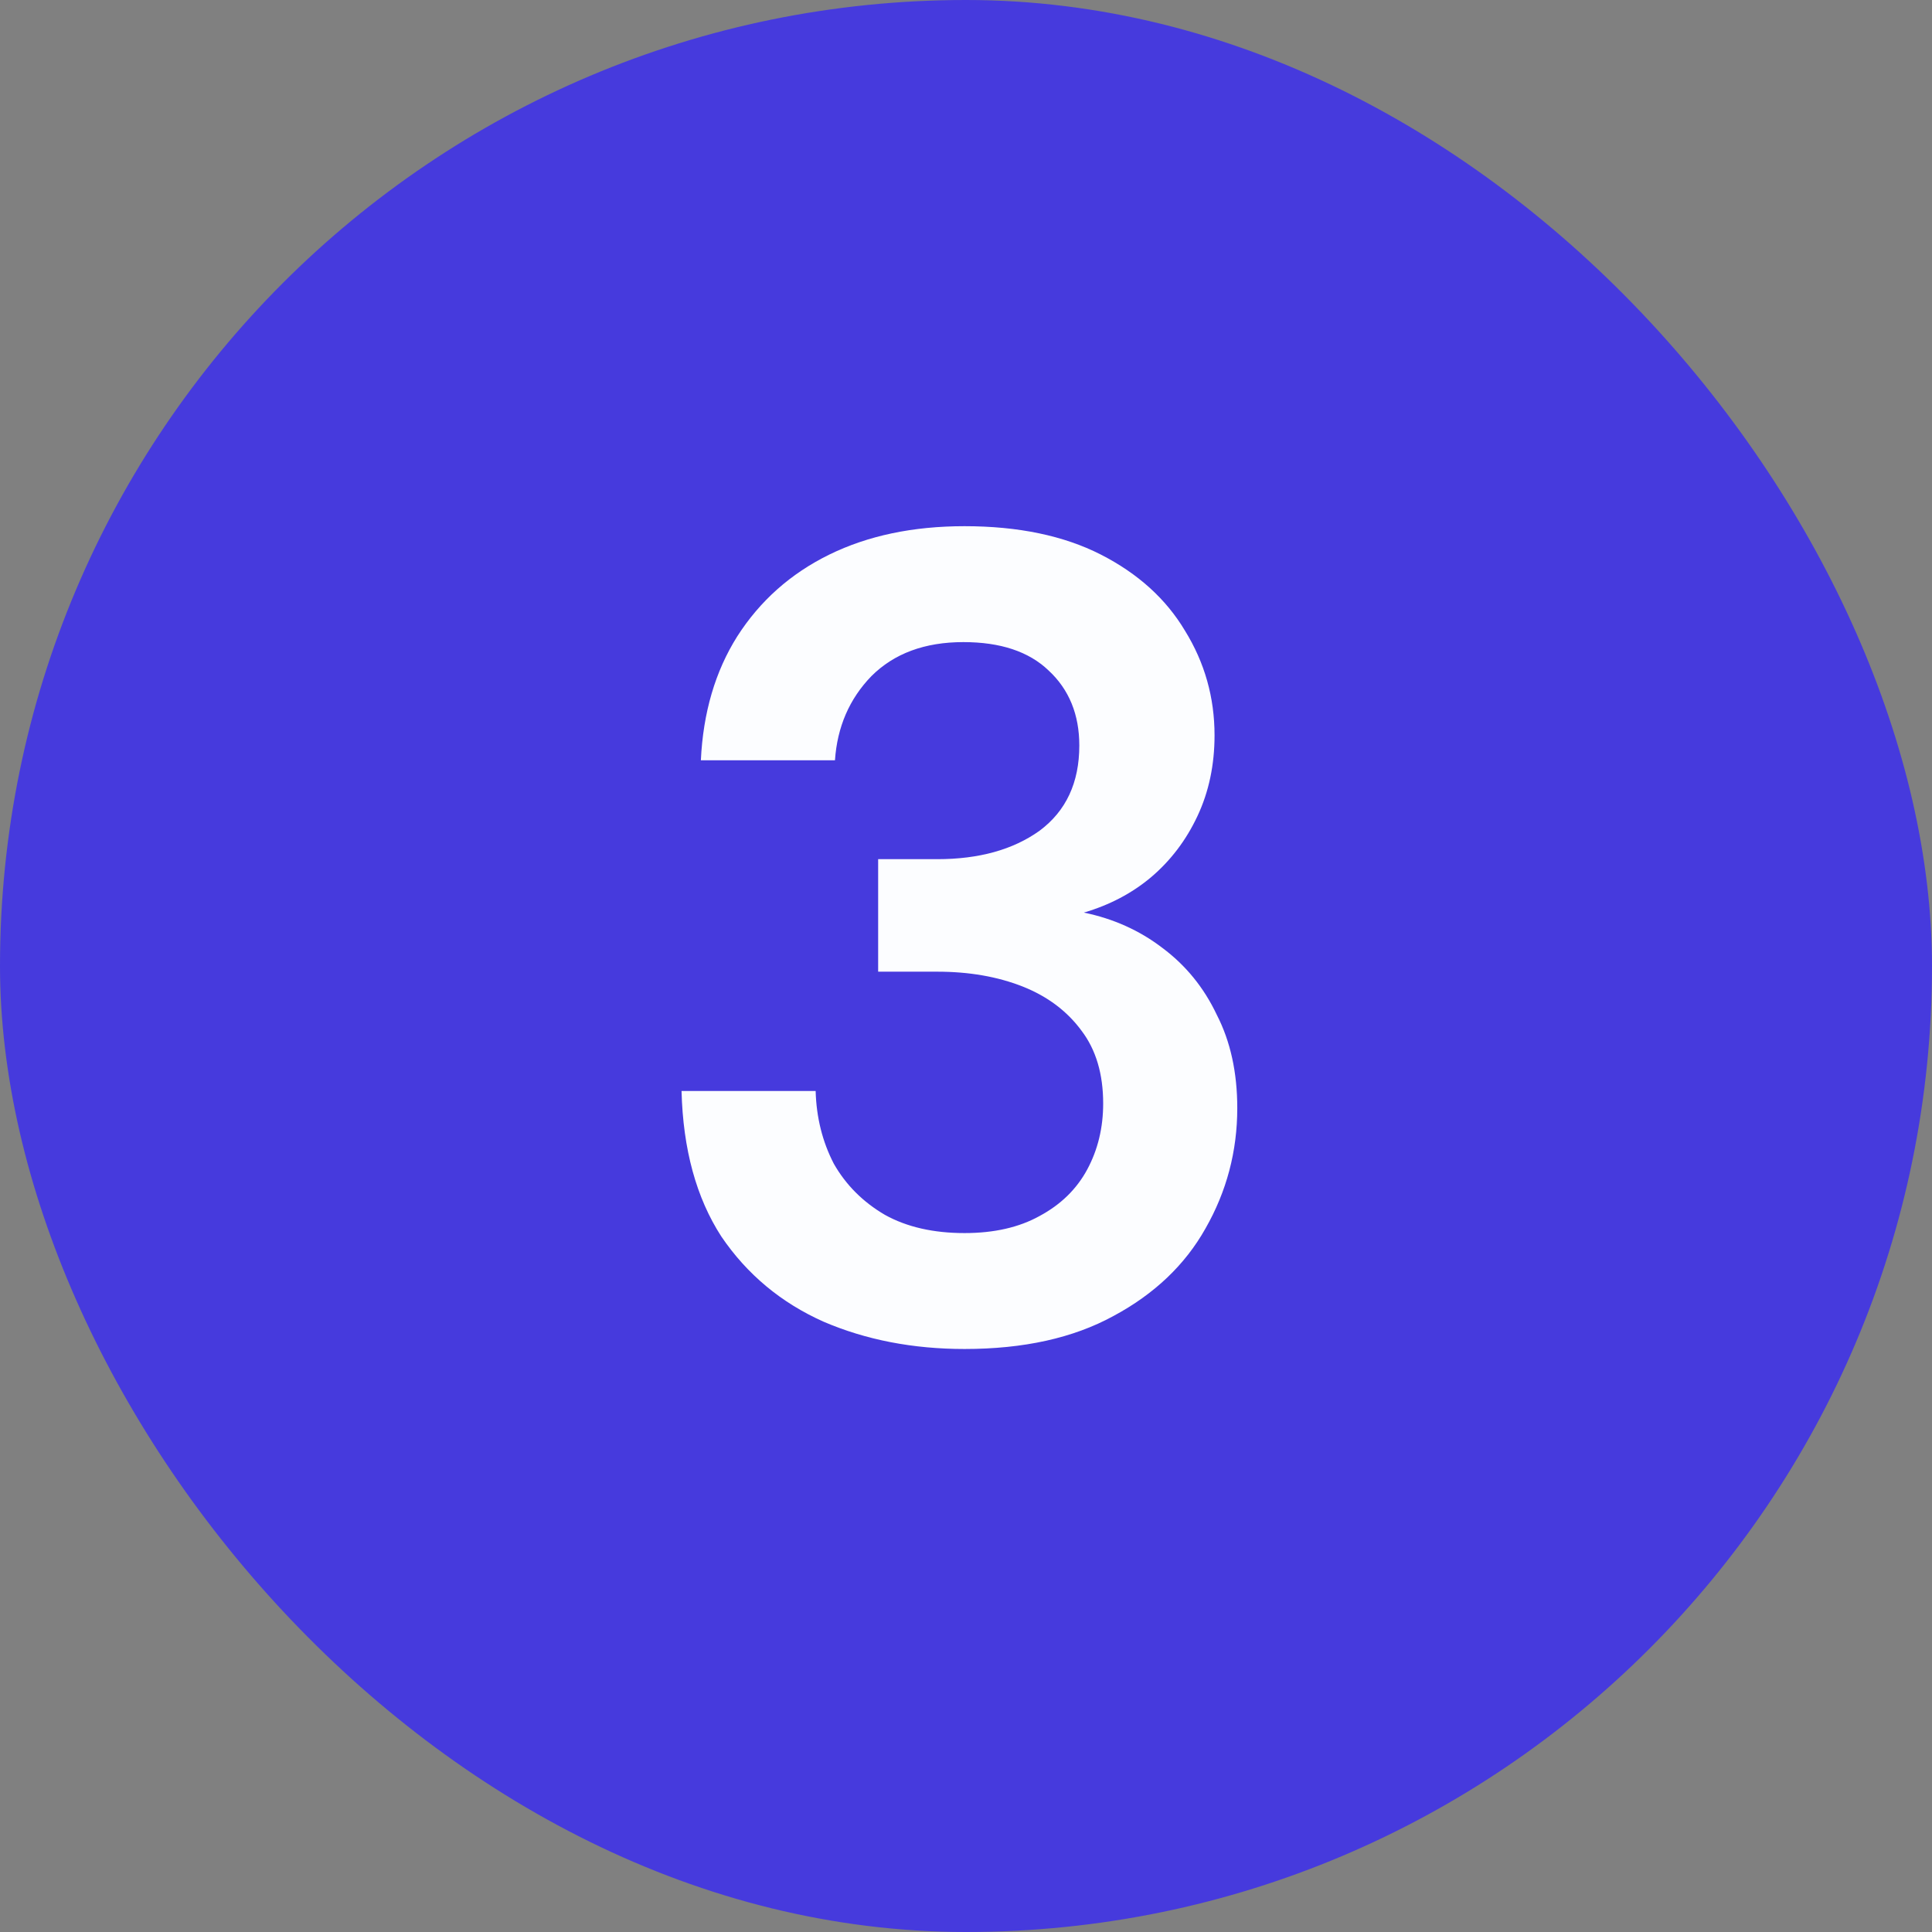
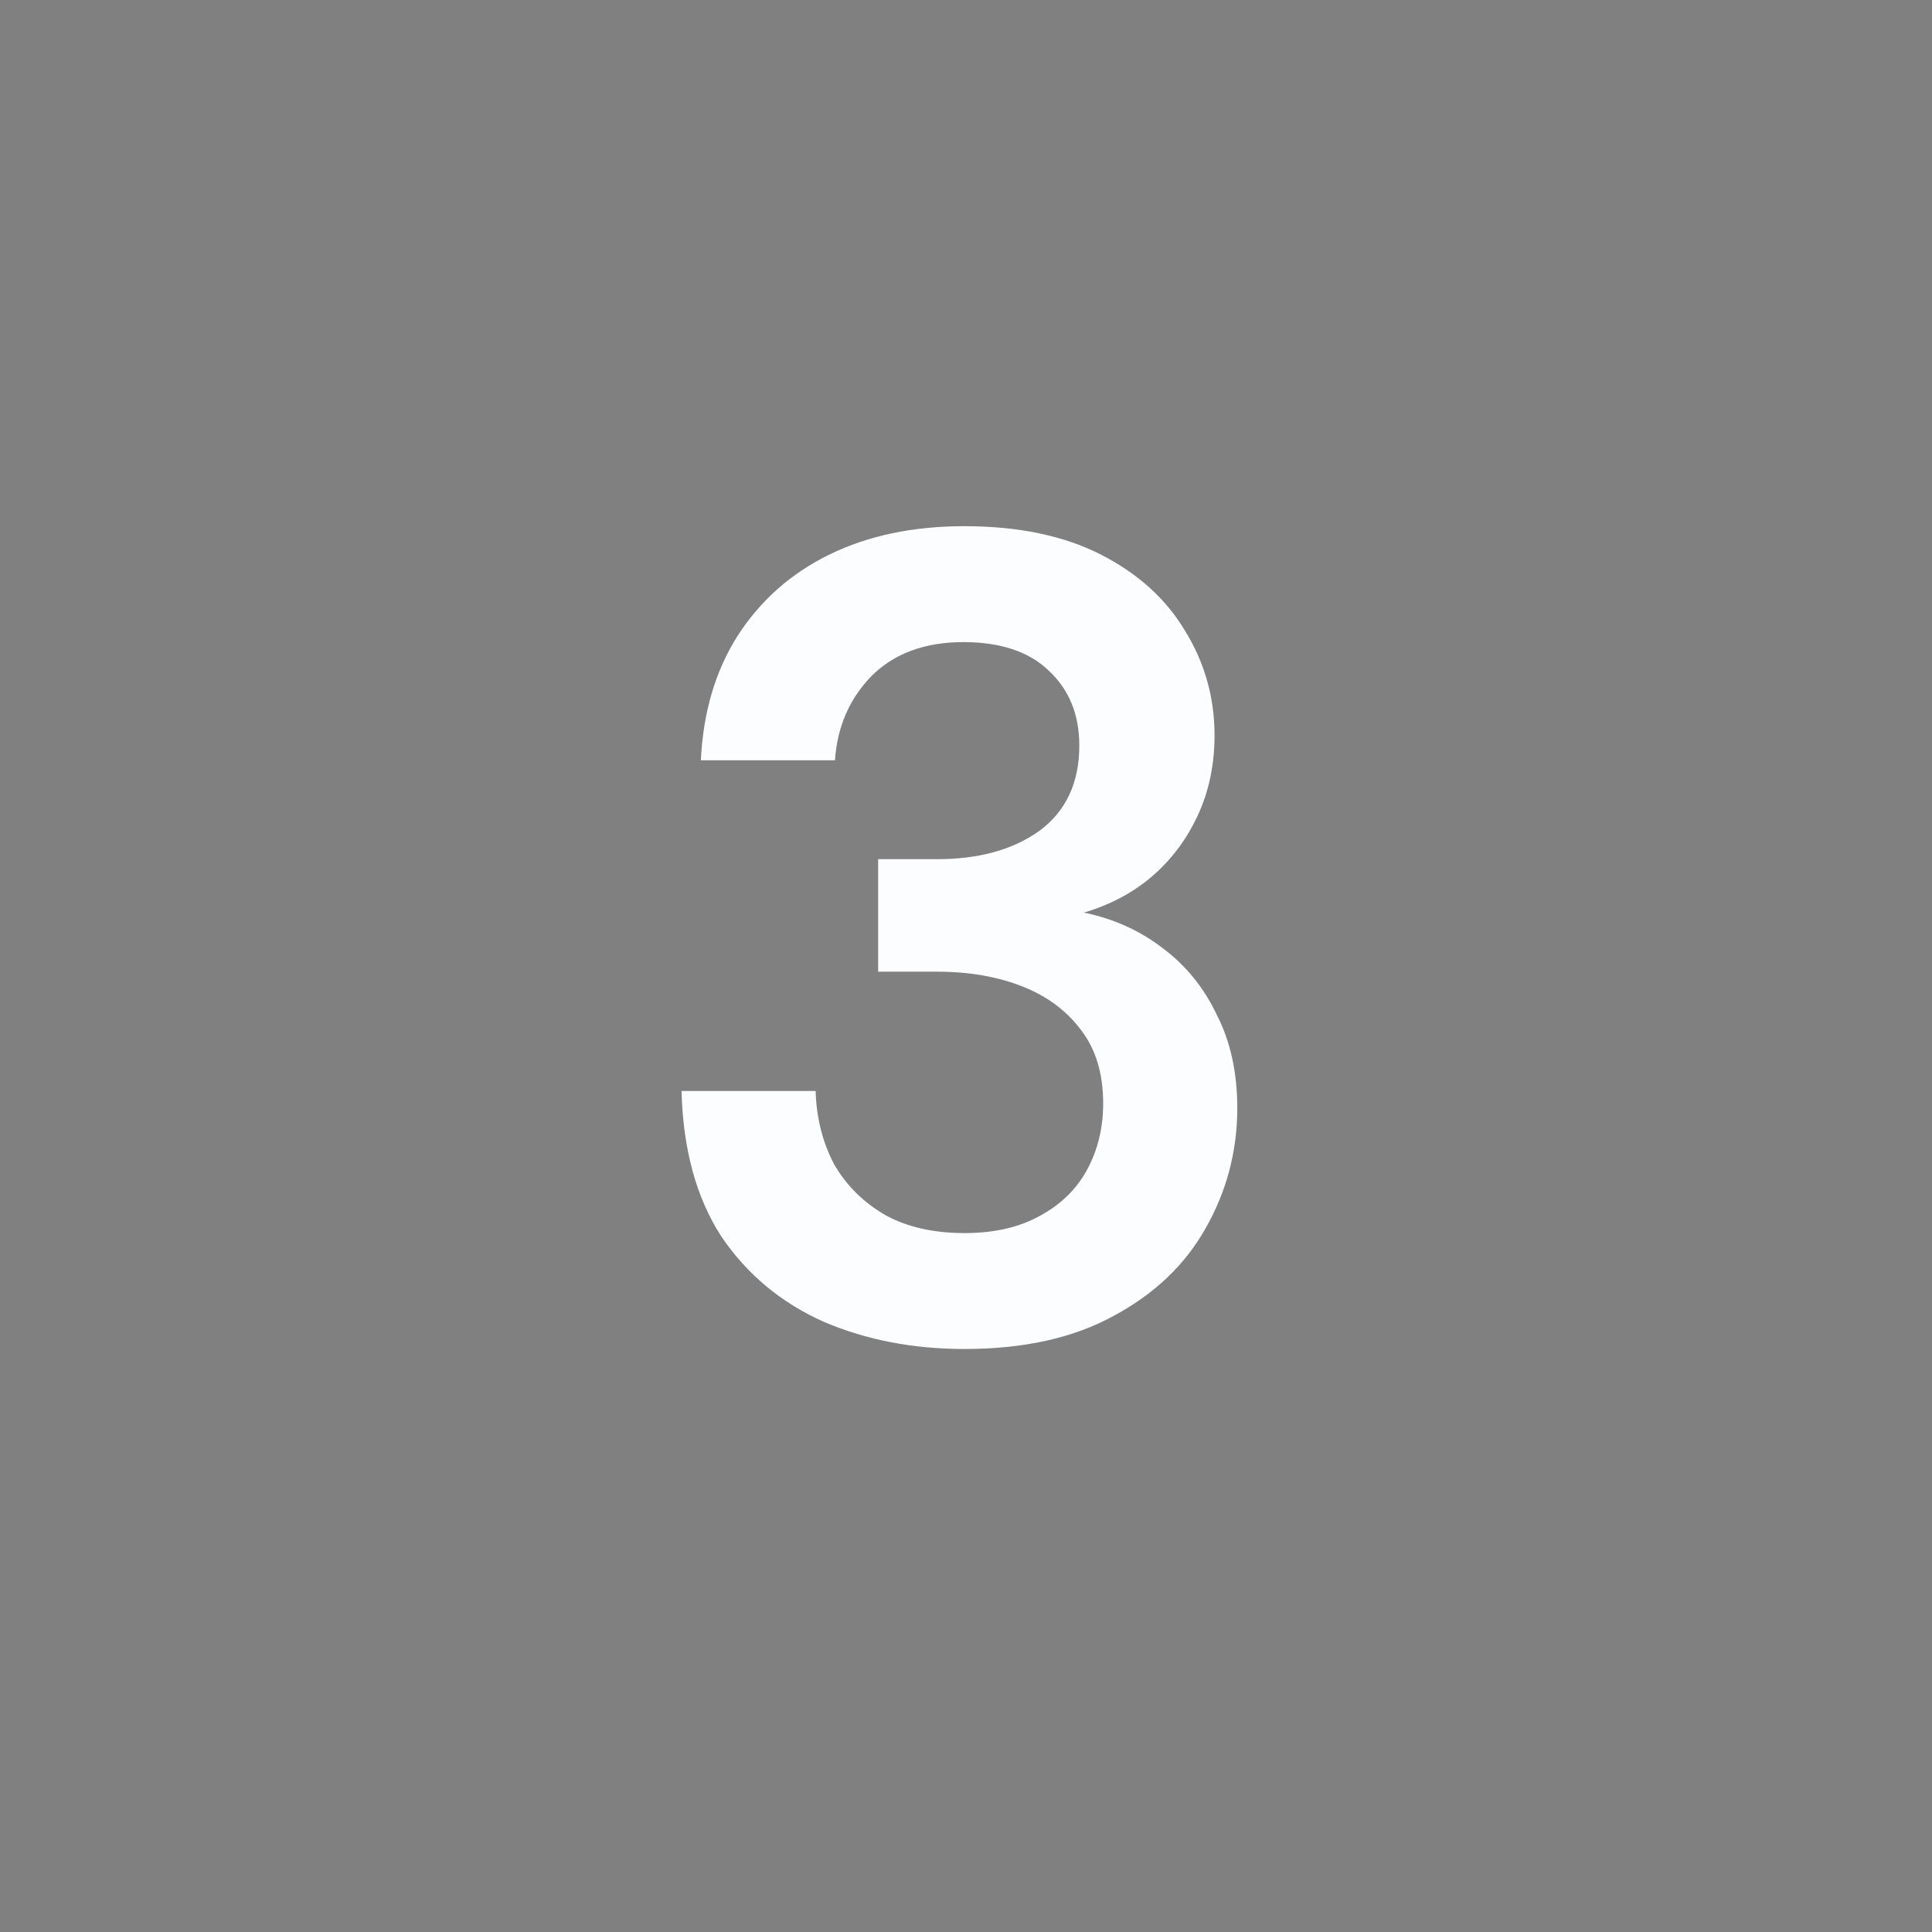
<svg xmlns="http://www.w3.org/2000/svg" width="34" height="34" viewBox="0 0 34 34" fill="none">
  <rect x="0" y="0" width="34" height="34" fill="#808080" stroke="none" />
-   <rect y="0" width="34" height="34" rx="17" fill="#463ADD" />
  <path d="M16.974 23.74C16.067 23.74 15.24 23.58 14.494 23.26C13.747 22.927 13.147 22.427 12.694 21.76C12.254 21.08 12.02 20.227 11.994 19.2H14.354C14.367 19.667 14.474 20.094 14.674 20.48C14.887 20.854 15.187 21.154 15.574 21.38C15.96 21.594 16.427 21.7 16.974 21.7C17.494 21.7 17.934 21.6 18.294 21.4C18.667 21.2 18.947 20.927 19.134 20.58C19.32 20.234 19.414 19.847 19.414 19.42C19.414 18.9 19.287 18.474 19.034 18.14C18.78 17.794 18.434 17.534 17.994 17.36C17.554 17.187 17.054 17.1 16.494 17.1H15.454V15.12H16.494C17.227 15.12 17.827 14.954 18.294 14.62C18.76 14.274 18.994 13.774 18.994 13.12C18.994 12.574 18.814 12.134 18.454 11.8C18.107 11.467 17.607 11.3 16.954 11.3C16.274 11.3 15.734 11.5 15.334 11.9C14.947 12.3 14.734 12.794 14.694 13.38H12.334C12.374 12.54 12.587 11.814 12.974 11.2C13.374 10.574 13.914 10.094 14.594 9.76C15.274 9.427 16.067 9.26 16.974 9.26C17.92 9.26 18.72 9.427 19.374 9.76C20.027 10.094 20.52 10.54 20.854 11.1C21.2 11.66 21.374 12.274 21.374 12.94C21.374 13.46 21.274 13.934 21.074 14.36C20.874 14.787 20.6 15.147 20.254 15.44C19.92 15.72 19.527 15.927 19.074 16.06C19.594 16.167 20.054 16.374 20.454 16.68C20.867 16.987 21.187 17.38 21.414 17.86C21.654 18.327 21.774 18.874 21.774 19.5C21.774 20.26 21.587 20.967 21.214 21.62C20.854 22.26 20.314 22.774 19.594 23.16C18.887 23.547 18.014 23.74 16.974 23.74Z" fill="#FCFDFF" />
</svg>